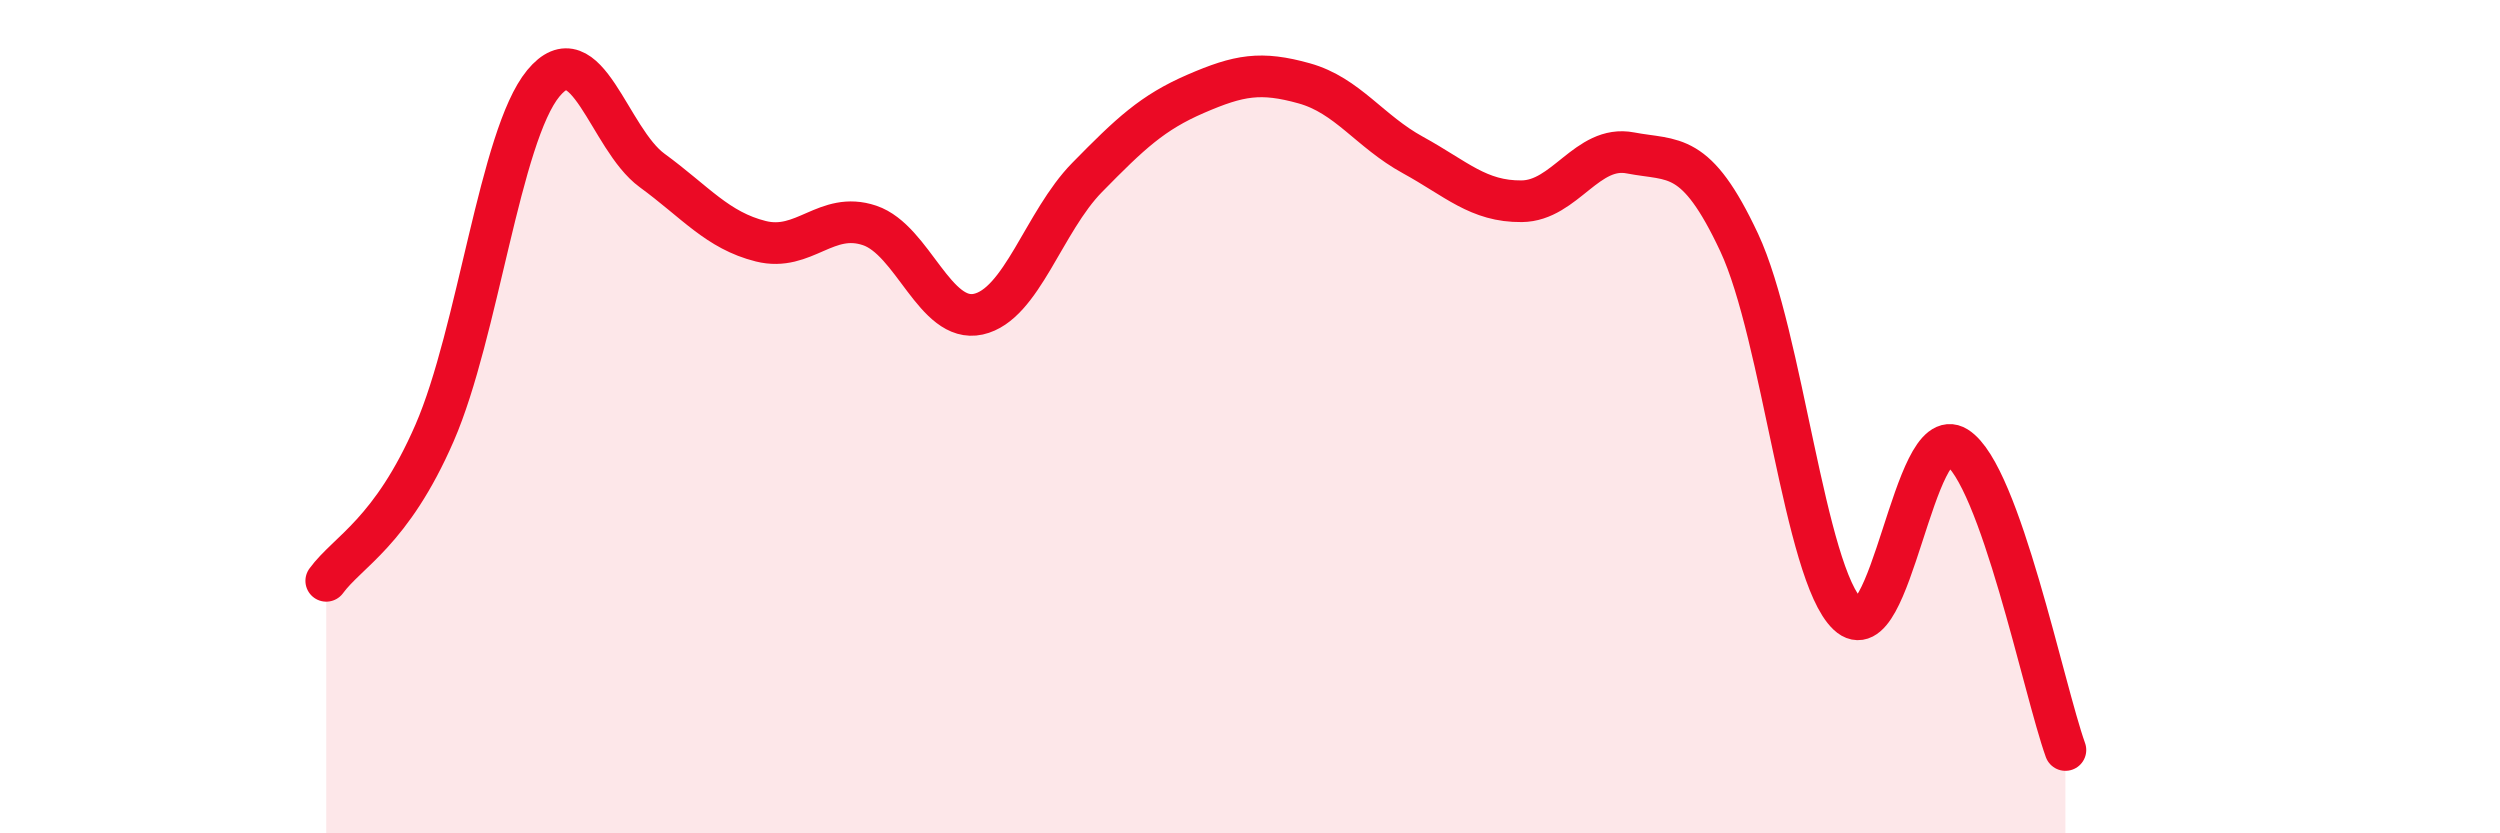
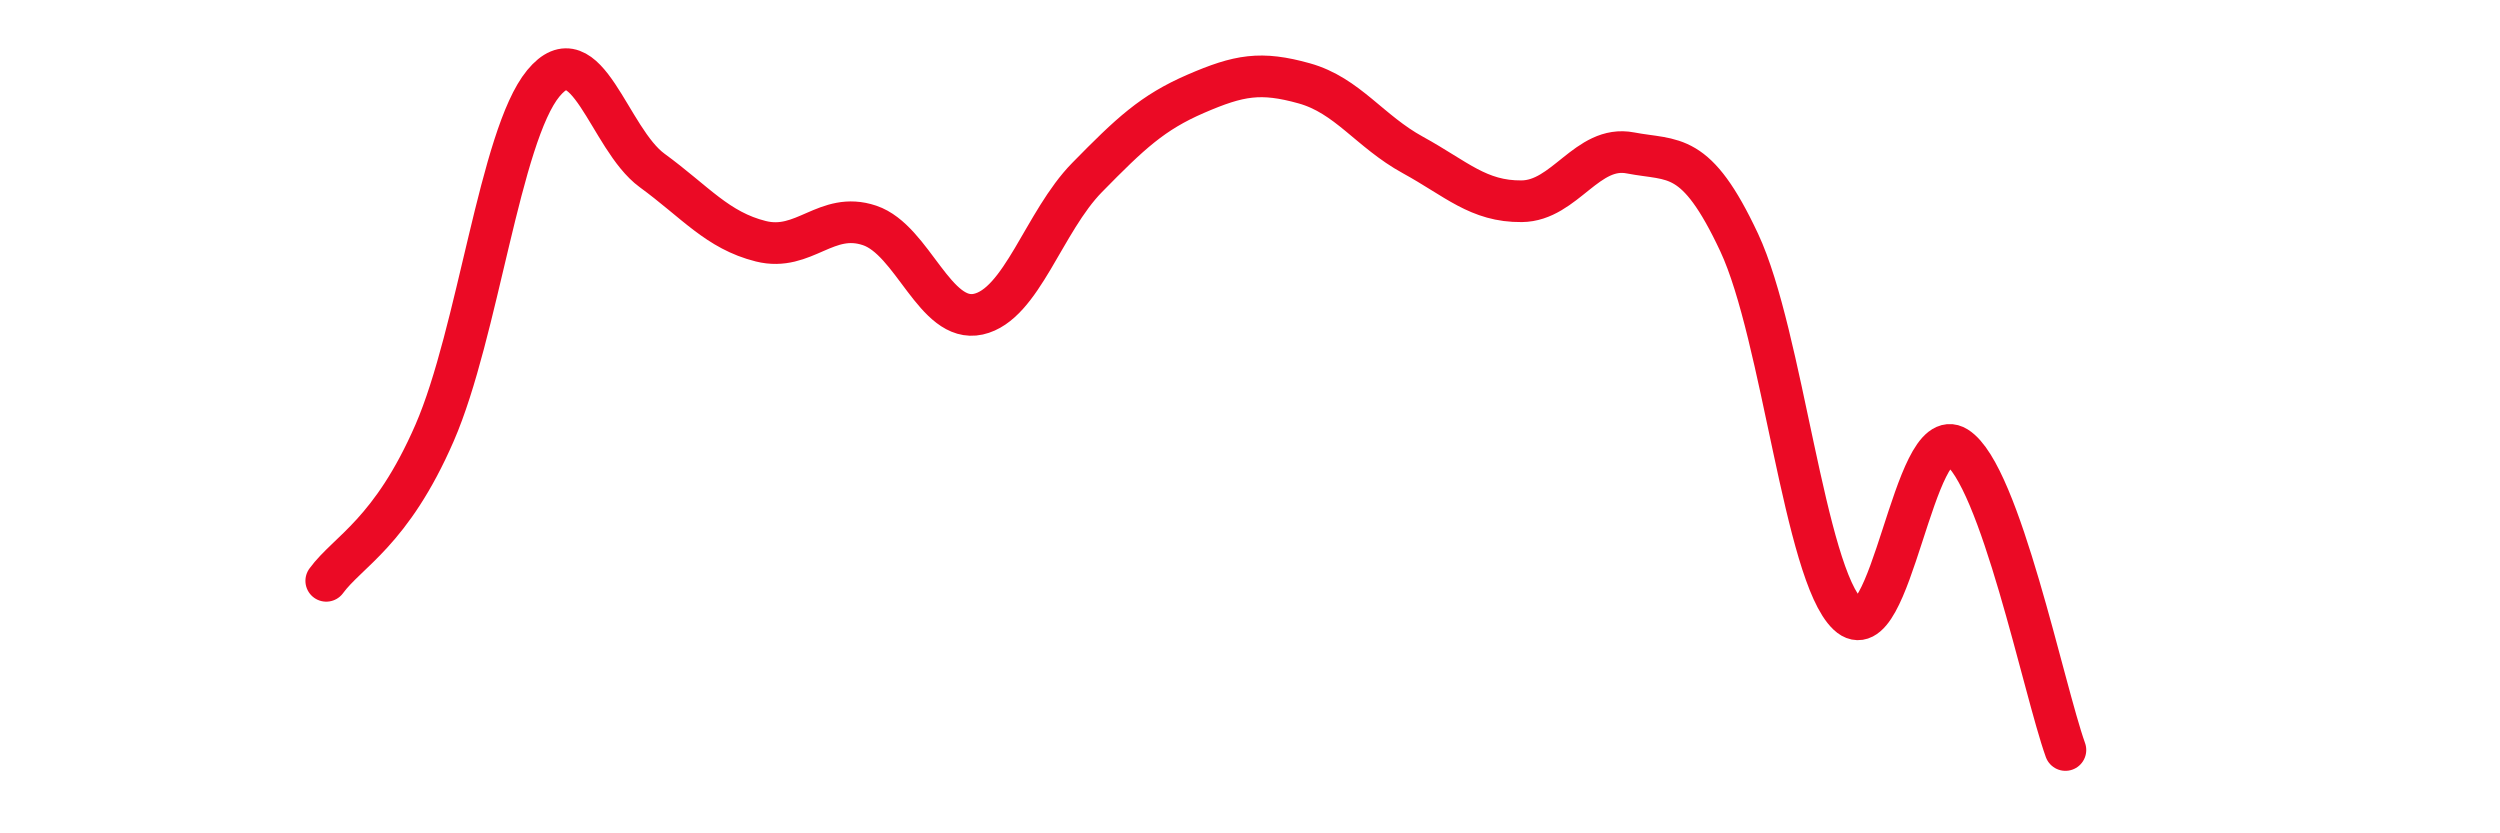
<svg xmlns="http://www.w3.org/2000/svg" width="60" height="20" viewBox="0 0 60 20">
-   <path d="M 7.83,13.94 C 8.35,13.23 9.39,12.78 10.43,10.39 C 11.47,8 12,3.26 13.04,2 C 14.08,0.74 14.61,3.33 15.65,4.09 C 16.69,4.85 17.22,5.53 18.26,5.79 C 19.3,6.05 19.83,5.06 20.87,5.41 C 21.91,5.76 22.44,7.77 23.48,7.54 C 24.52,7.31 25.05,5.32 26.09,4.26 C 27.13,3.2 27.66,2.7 28.7,2.25 C 29.74,1.8 30.26,1.71 31.3,2 C 32.34,2.29 32.87,3.15 33.91,3.72 C 34.95,4.29 35.48,4.84 36.52,4.83 C 37.56,4.82 38.09,3.47 39.13,3.67 C 40.17,3.87 40.7,3.6 41.74,5.82 C 42.78,8.04 43.31,13.77 44.35,14.75 C 45.39,15.73 45.92,10.08 46.96,10.73 C 48,11.38 49.05,16.55 49.57,18L49.57 20L7.83 20Z" fill="#EB0A25" opacity="0.1" stroke-linecap="round" stroke-linejoin="round" />
  <path d="M 7.83,13.94 C 8.35,13.23 9.39,12.78 10.43,10.39 C 11.47,8 12,3.26 13.04,2 C 14.08,0.74 14.61,3.33 15.65,4.09 C 16.69,4.85 17.22,5.53 18.26,5.79 C 19.3,6.05 19.83,5.06 20.87,5.41 C 21.91,5.76 22.44,7.77 23.48,7.54 C 24.52,7.31 25.05,5.32 26.09,4.26 C 27.13,3.2 27.66,2.7 28.7,2.25 C 29.74,1.8 30.26,1.71 31.3,2 C 32.34,2.29 32.87,3.15 33.91,3.72 C 34.95,4.29 35.48,4.84 36.52,4.83 C 37.56,4.82 38.09,3.47 39.13,3.67 C 40.17,3.87 40.7,3.6 41.74,5.82 C 42.78,8.04 43.31,13.77 44.35,14.75 C 45.39,15.73 45.92,10.08 46.96,10.73 C 48,11.38 49.05,16.55 49.57,18" stroke="#EB0A25" stroke-width="1" fill="none" stroke-linecap="round" stroke-linejoin="round" />
</svg>